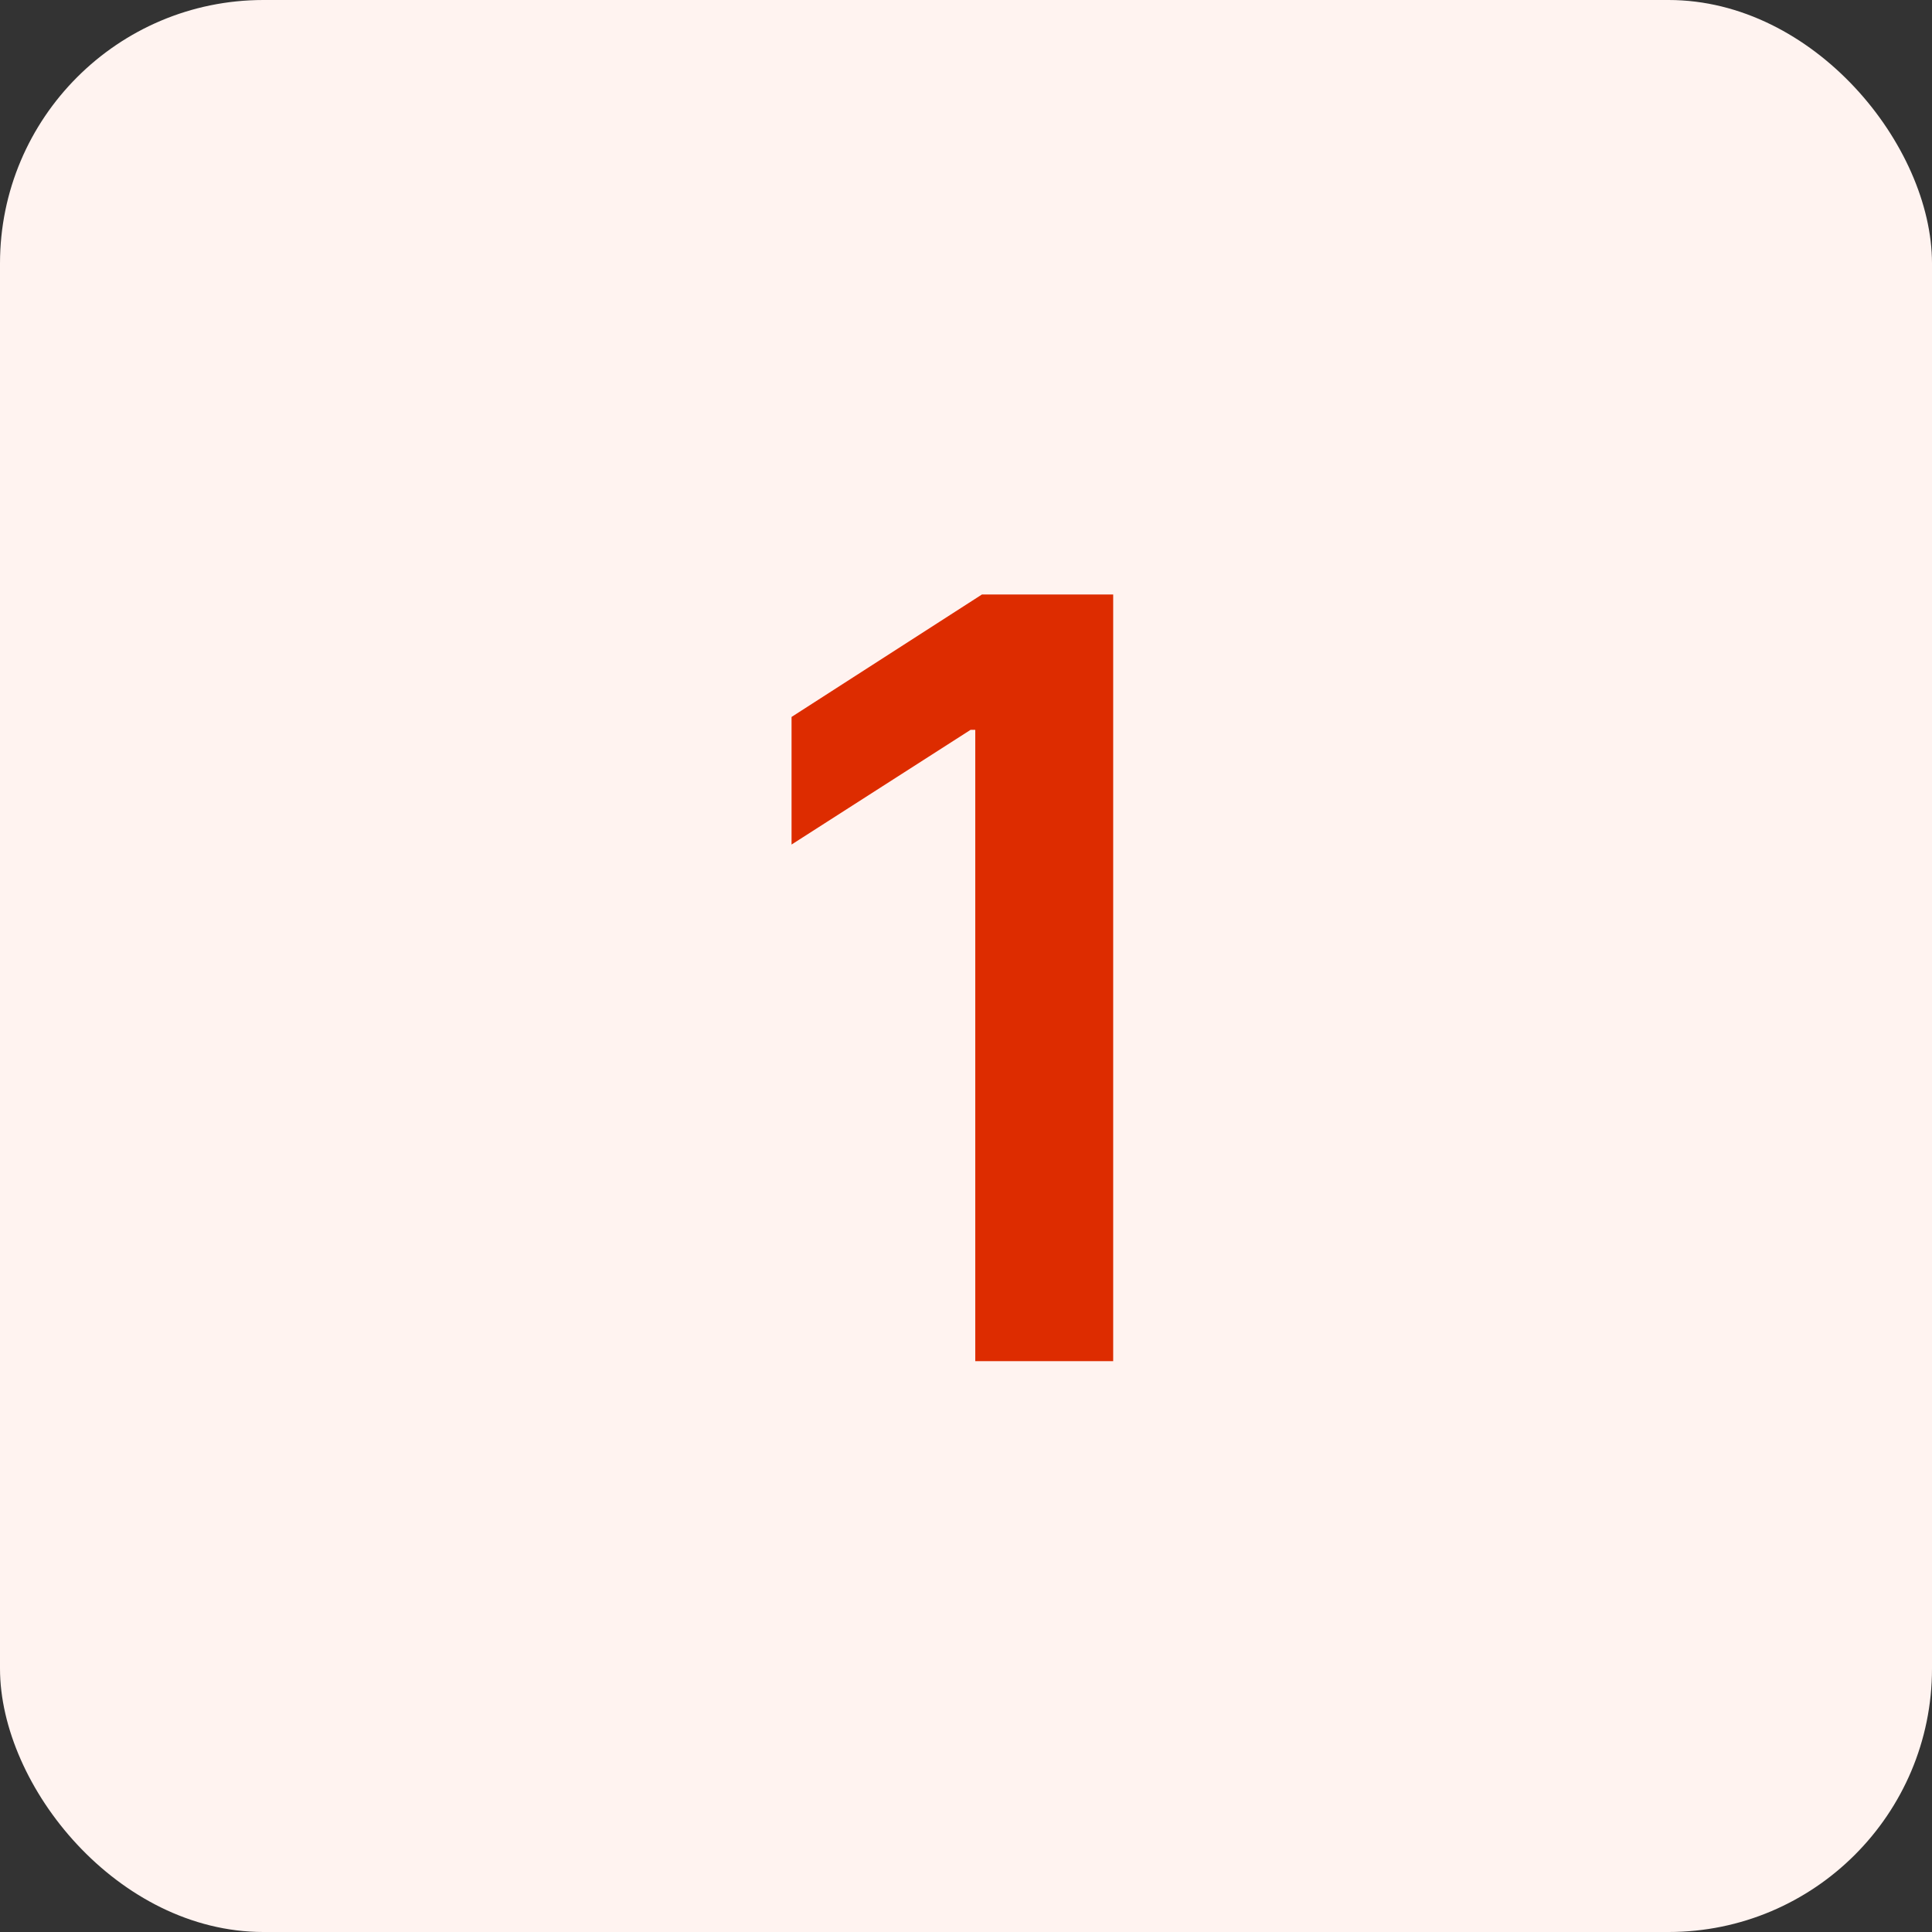
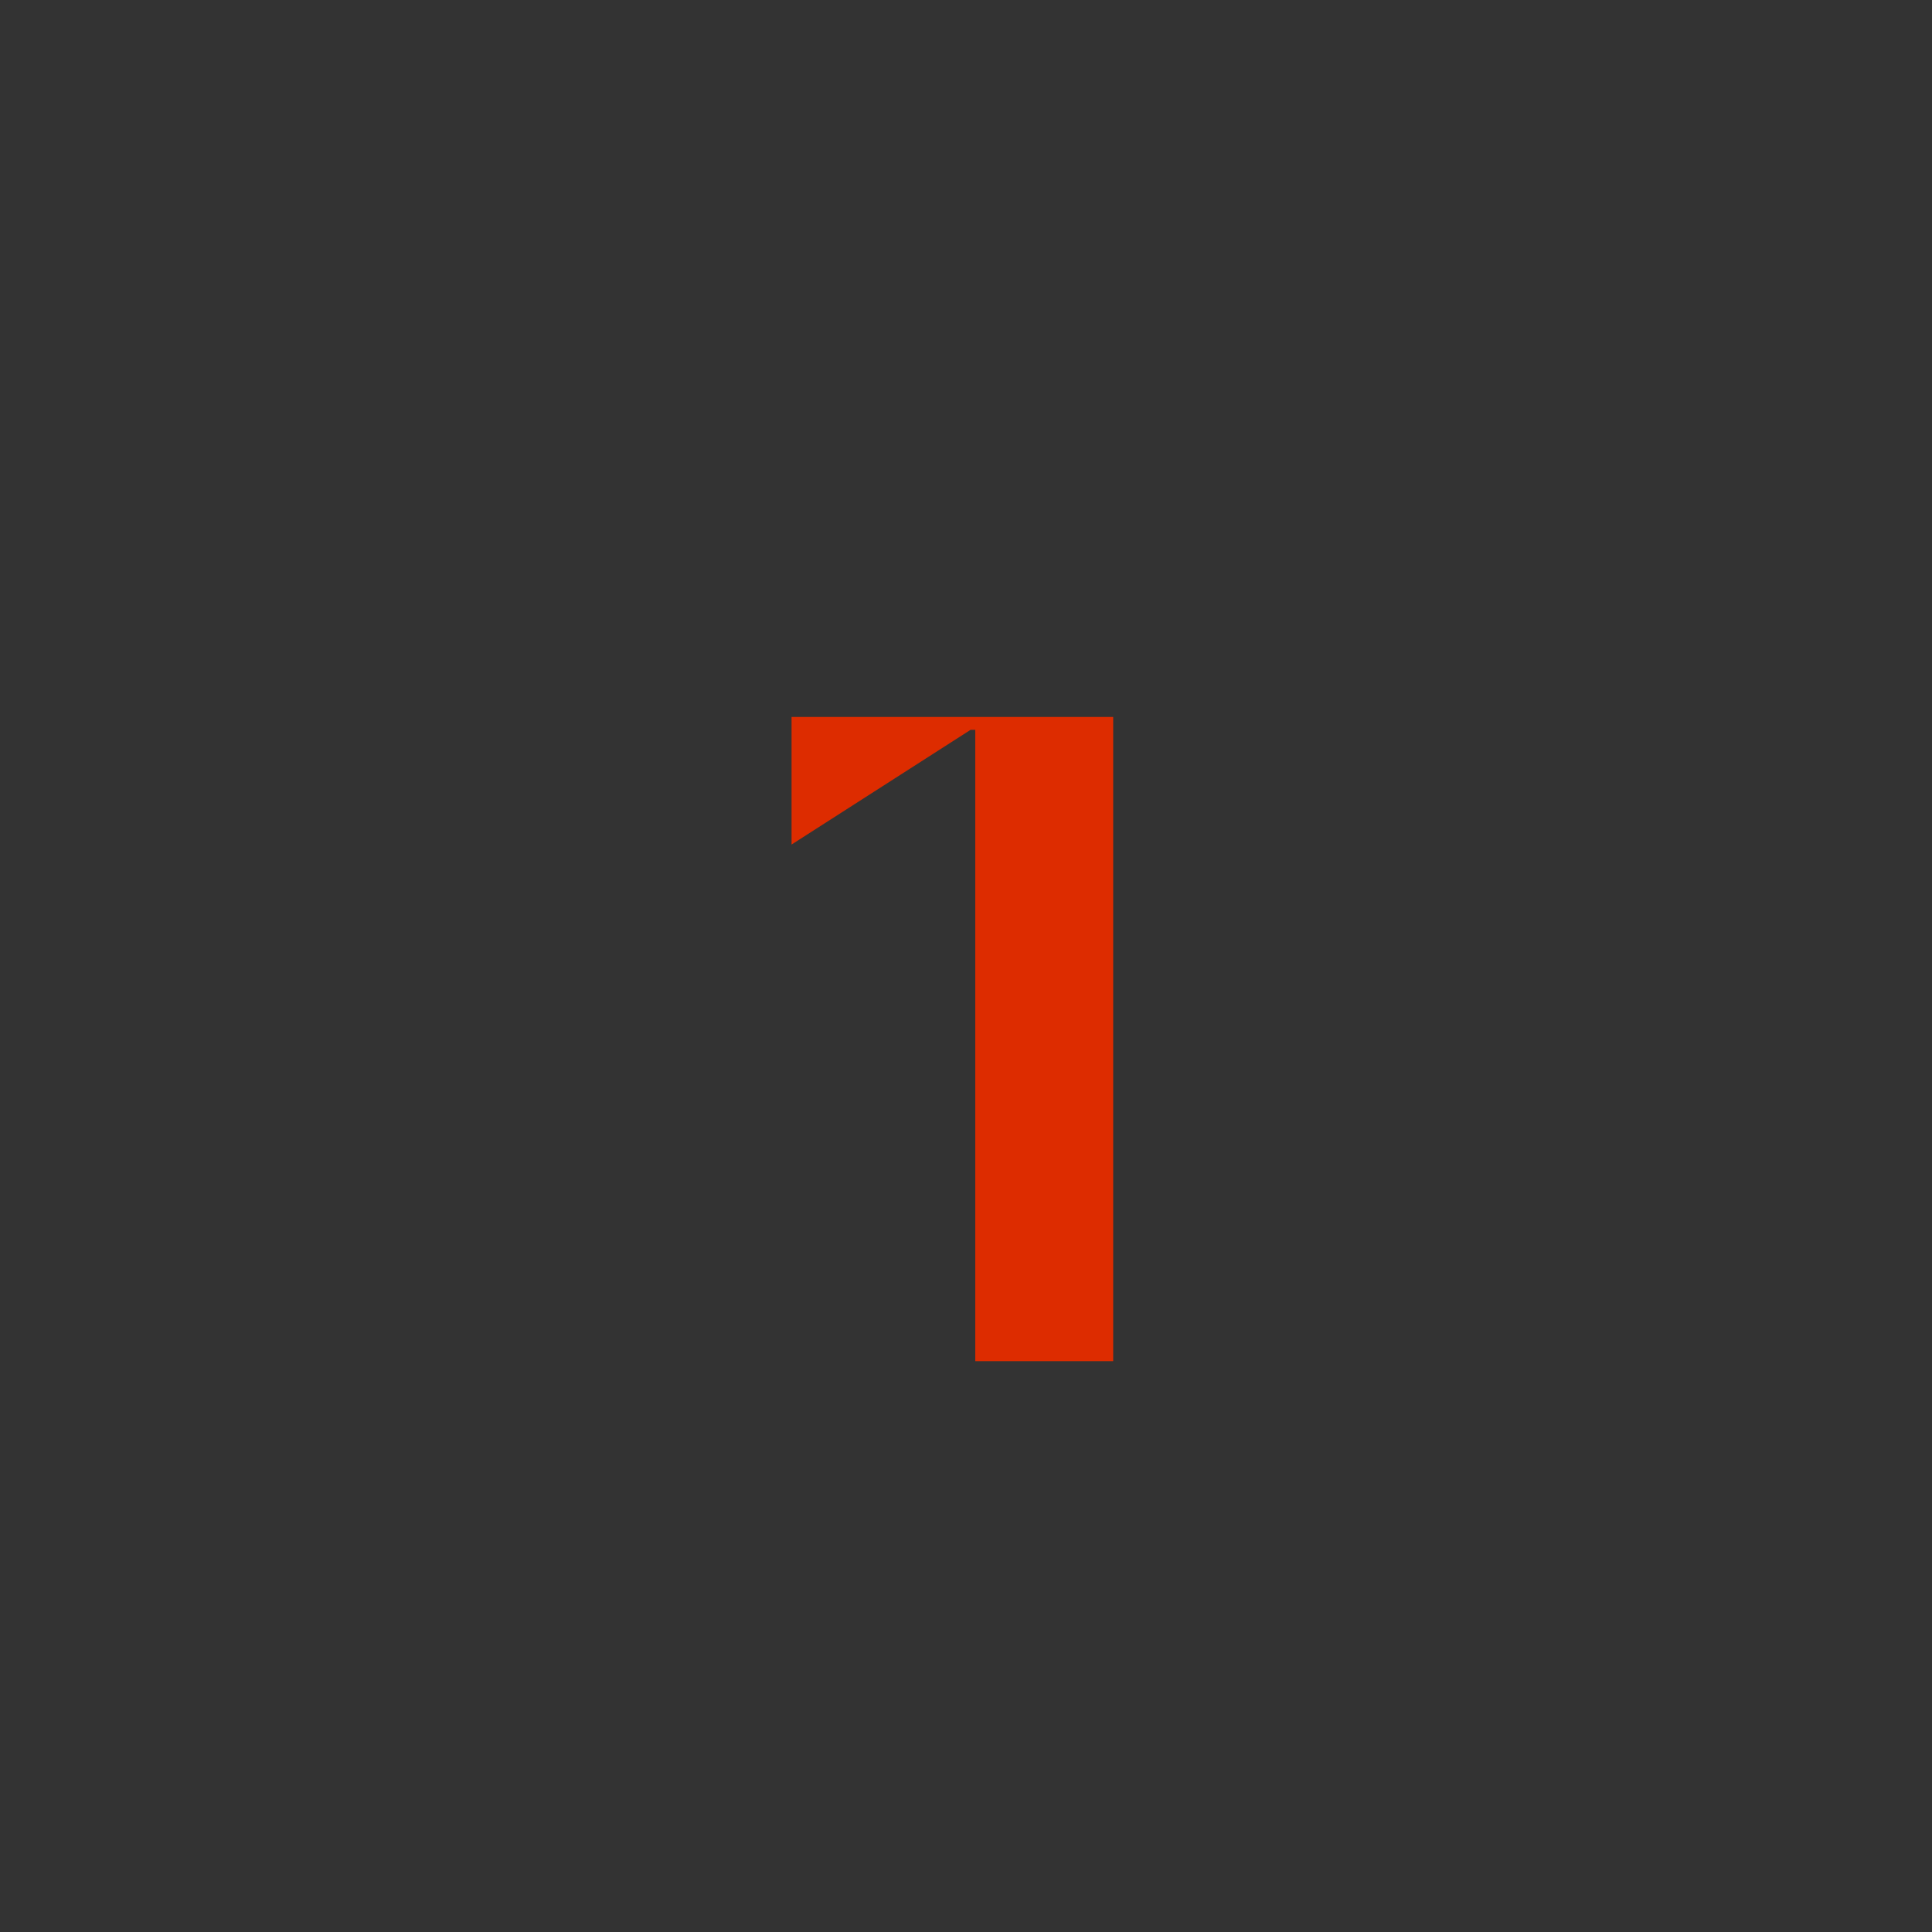
<svg xmlns="http://www.w3.org/2000/svg" width="44" height="44" viewBox="0 0 44 44" fill="none">
  <rect x="0" y="0" width="44" height="44" fill="#333333" stroke="none" />
-   <rect width="44" height="44" rx="6" fill="#FFF3F0" />
-   <path d="M25.352 13.539V31H22.211V16.621H22.105L18.027 19.234V16.328L22.363 13.539H25.352Z" fill="#DD2C00" />
+   <path d="M25.352 13.539V31H22.211V16.621H22.105L18.027 19.234V16.328H25.352Z" fill="#DD2C00" />
</svg>